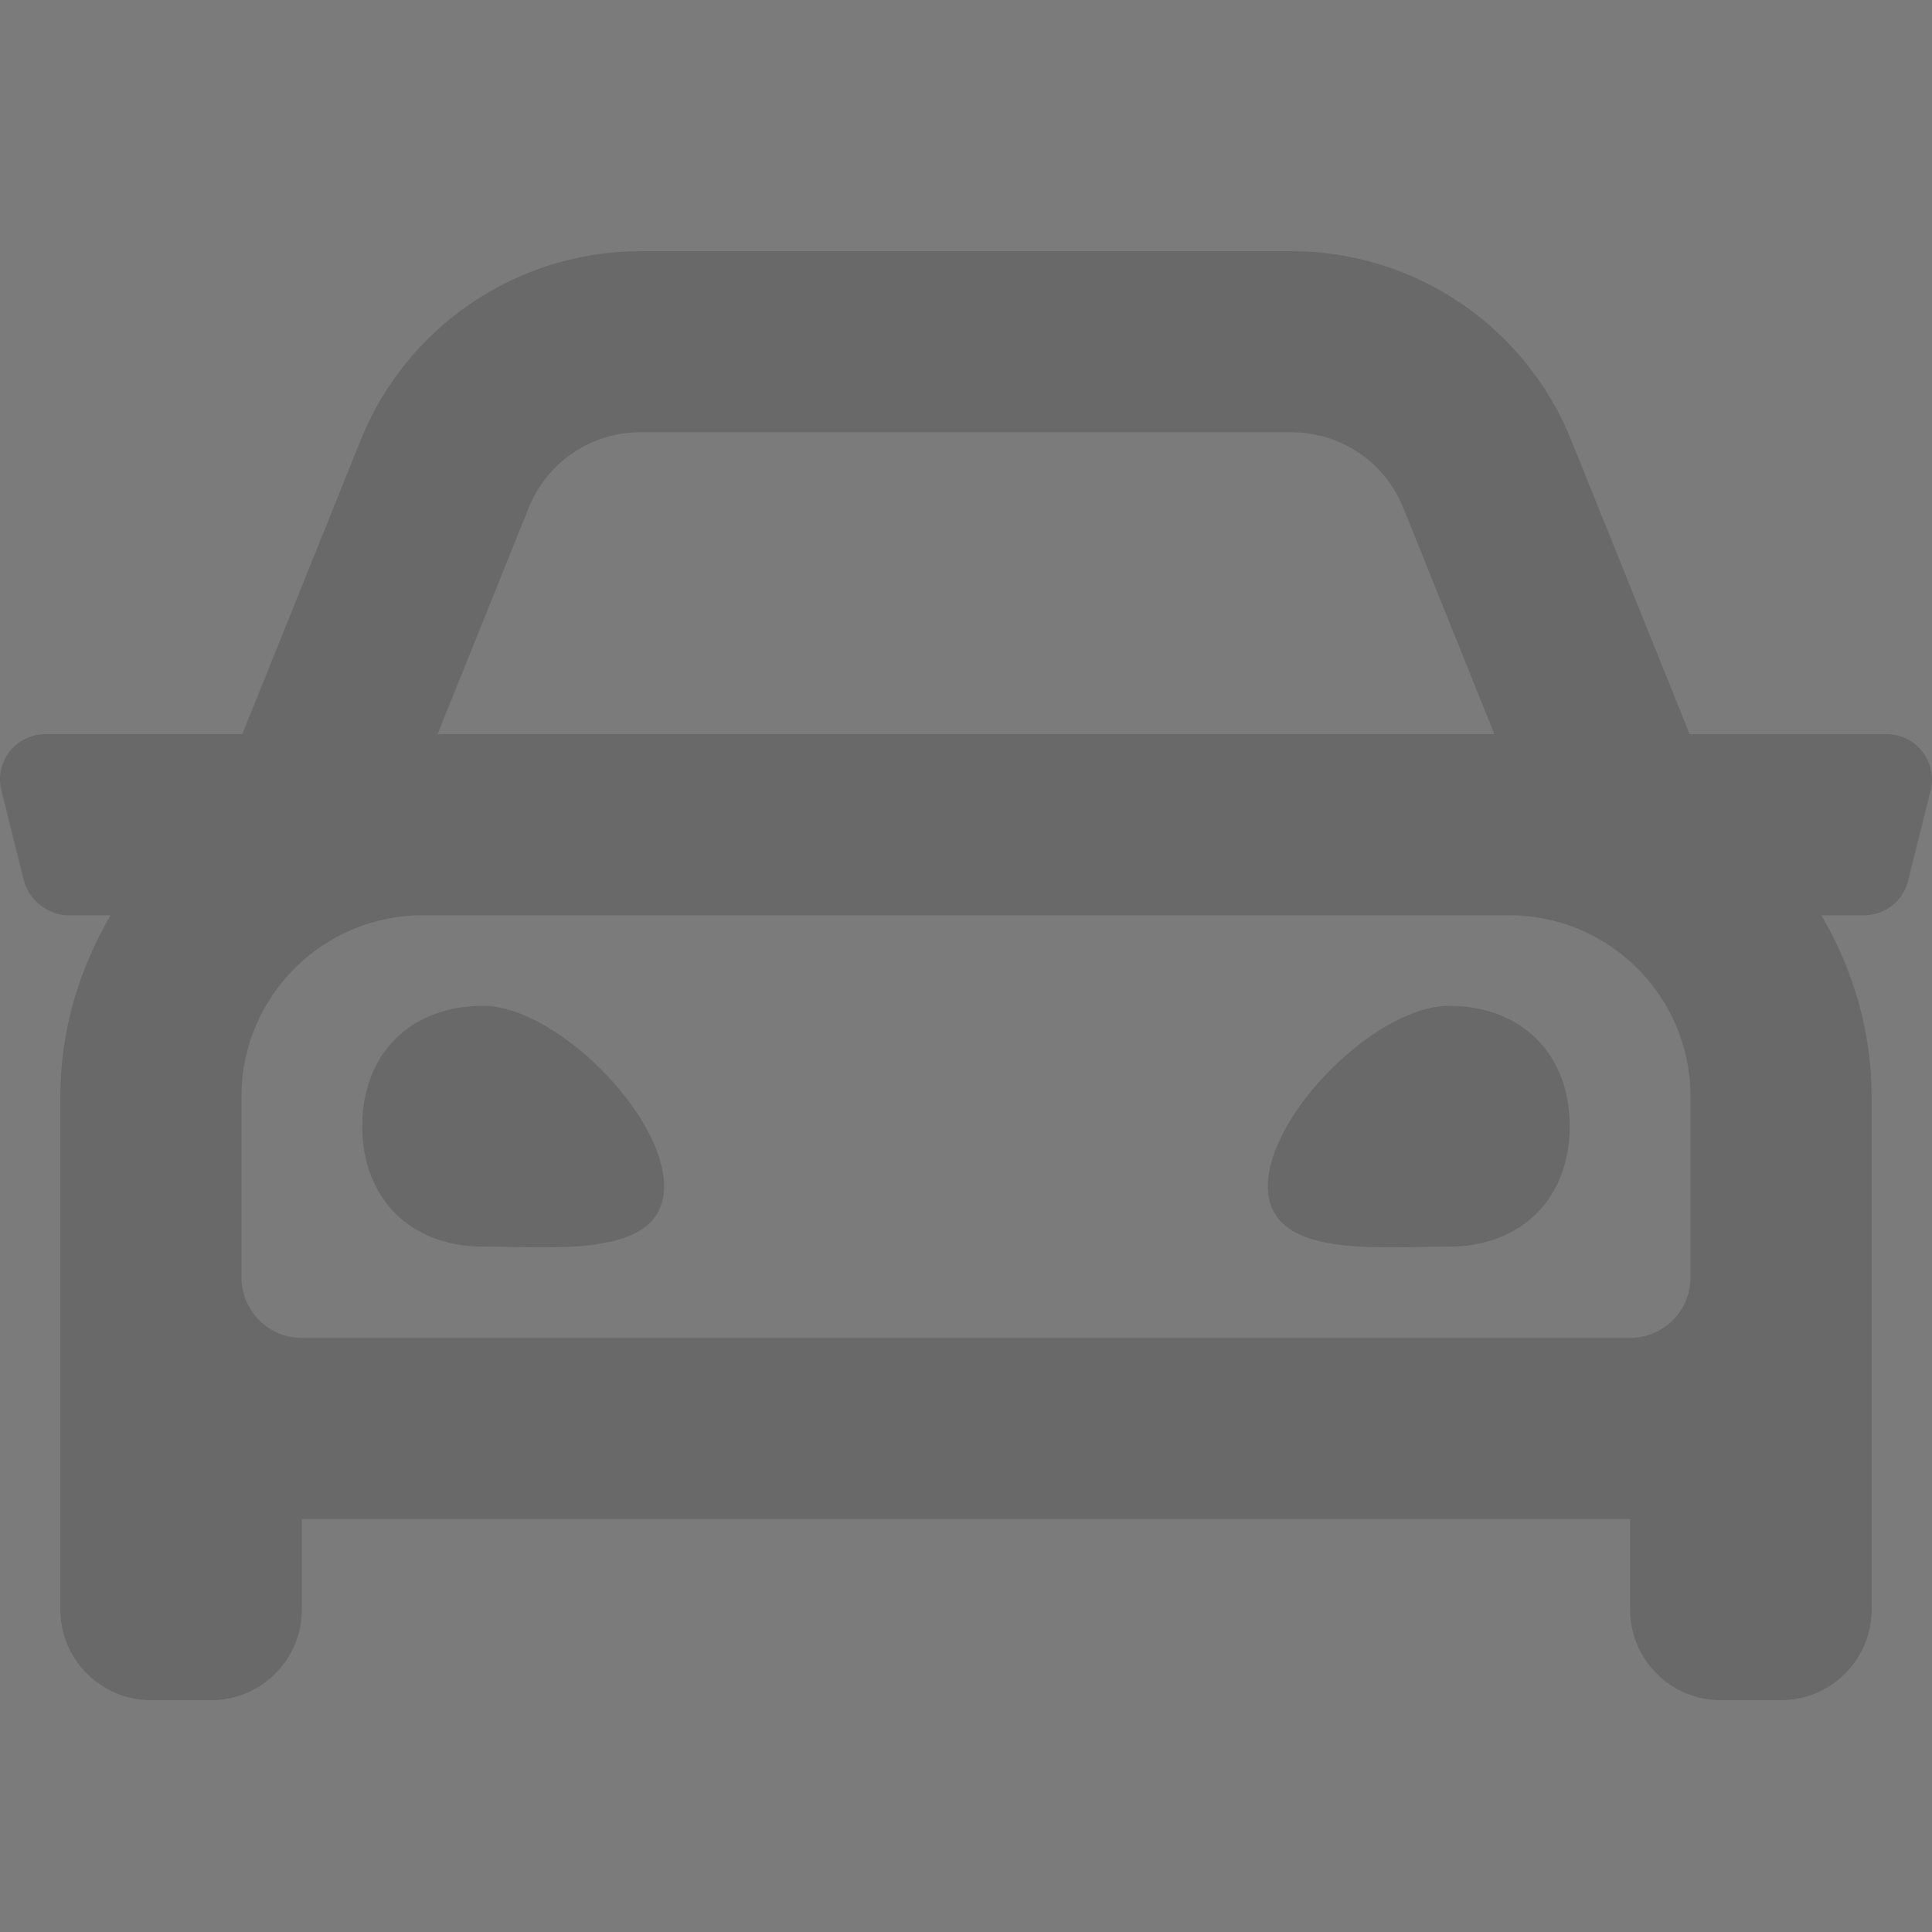
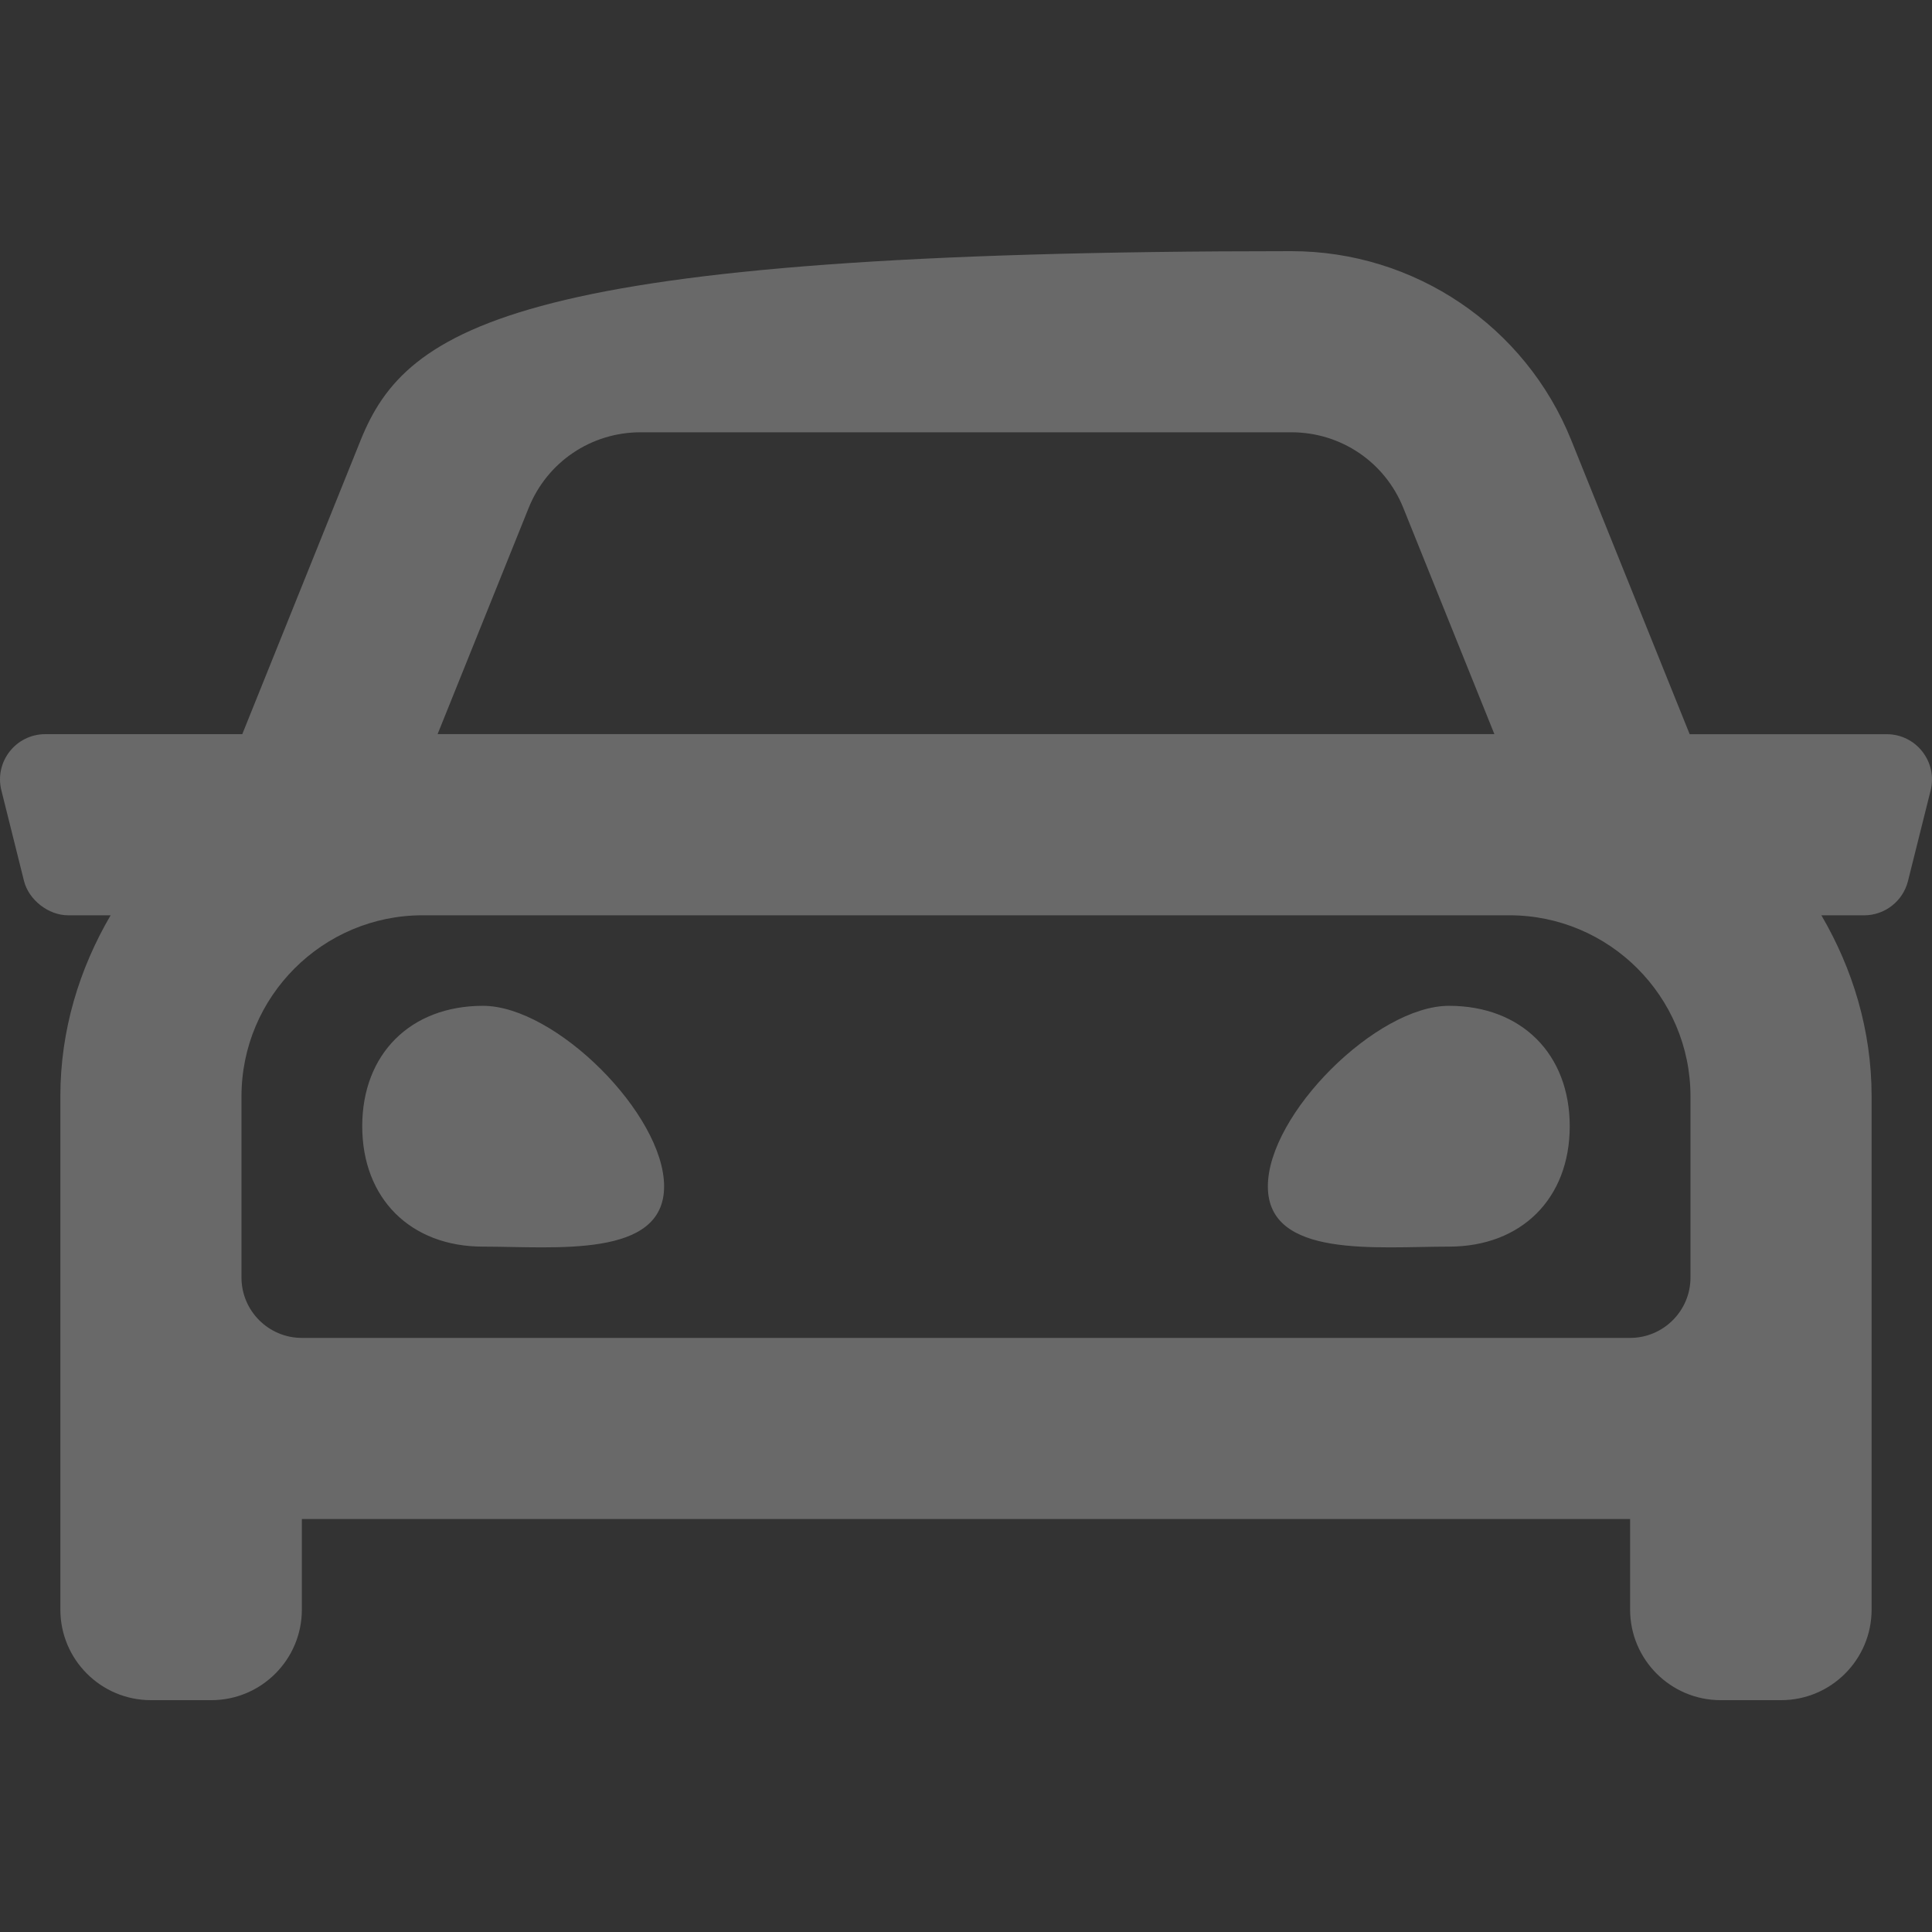
<svg xmlns="http://www.w3.org/2000/svg" width="100px" height="100px" viewBox="0 0 100 100" version="1.1">
  <rect x="0" y="0" width="100" height="100" fill="#333333" stroke="none" />
  <title>3colblurb-icon/car</title>
  <g id="3colblurb-icon/car" stroke="none" stroke-width="1" fill="none" fill-rule="evenodd">
-     <rect id="Rectangle" fill="#FFFFFF" opacity="0.355" x="0" y="0" width="100" height="100" />
-     <path d="M10.937,88 C13.525,88 15.624,85.9 15.624,83.312 L15.624,78.625 L84.374,78.625 L84.374,83.312 C84.374,85.9 86.474,88 89.062,88 L92.187,88 C94.775,88 96.874,85.9 96.874,83.312 L96.874,56.75 C96.874,53.314 95.89,50.141 94.275,47.377 L96.484,47.377 C97.56,47.377 98.497,46.644 98.757,45.602 L99.929,40.914 C100.298,39.434 99.179,38.002 97.654,38.002 L87.457,38.002 L81.331,22.791 C78.953,16.875 73.214,13 66.839,13 L33.16,13 C26.784,13 21.046,16.875 18.665,22.789 L12.54,38 L2.345,38 C0.82,38 -0.3,39.434 0.072,40.912 L1.243,45.6 C1.489,46.579 2.507,47.374 3.517,47.375 L5.726,47.375 C4.109,50.141 3.124,53.314 3.124,56.748 L3.124,83.312 C3.124,85.9 5.224,88 7.812,88 L10.937,88 Z M77.349,37.998 L22.65,37.998 L27.363,26.291 C28.32,23.912 30.595,22.375 33.16,22.375 L66.839,22.375 C69.404,22.375 71.679,23.912 72.636,26.291 L77.349,37.998 Z M84.374,69.25 L15.624,69.25 C13.902,69.25 12.499,67.848 12.499,66.125 L12.499,56.75 C12.499,51.58 16.704,47.375 21.874,47.375 L78.124,47.375 C83.294,47.375 87.499,51.58 87.499,56.75 L87.499,66.125 C87.499,67.848 86.097,69.25 84.374,69.25 Z M34.374,61.408 C34.374,57.67 28.749,52.061 24.999,52.061 C21.249,52.061 18.749,54.553 18.749,58.293 C18.749,62.033 21.249,64.525 24.999,64.525 C28.749,64.525 34.374,65.148 34.374,61.408 Z M74.999,64.525 C78.749,64.525 81.249,62.033 81.249,58.293 C81.249,54.555 78.749,52.061 74.999,52.061 C71.249,52.061 65.624,57.67 65.624,61.408 C65.624,65.148 71.249,64.525 74.999,64.525 Z" id="car" fill="#696969" fill-rule="nonzero" />
+     <path d="M10.937,88 C13.525,88 15.624,85.9 15.624,83.312 L15.624,78.625 L84.374,78.625 L84.374,83.312 C84.374,85.9 86.474,88 89.062,88 L92.187,88 C94.775,88 96.874,85.9 96.874,83.312 L96.874,56.75 C96.874,53.314 95.89,50.141 94.275,47.377 L96.484,47.377 C97.56,47.377 98.497,46.644 98.757,45.602 L99.929,40.914 C100.298,39.434 99.179,38.002 97.654,38.002 L87.457,38.002 L81.331,22.791 C78.953,16.875 73.214,13 66.839,13 C26.784,13 21.046,16.875 18.665,22.789 L12.54,38 L2.345,38 C0.82,38 -0.3,39.434 0.072,40.912 L1.243,45.6 C1.489,46.579 2.507,47.374 3.517,47.375 L5.726,47.375 C4.109,50.141 3.124,53.314 3.124,56.748 L3.124,83.312 C3.124,85.9 5.224,88 7.812,88 L10.937,88 Z M77.349,37.998 L22.65,37.998 L27.363,26.291 C28.32,23.912 30.595,22.375 33.16,22.375 L66.839,22.375 C69.404,22.375 71.679,23.912 72.636,26.291 L77.349,37.998 Z M84.374,69.25 L15.624,69.25 C13.902,69.25 12.499,67.848 12.499,66.125 L12.499,56.75 C12.499,51.58 16.704,47.375 21.874,47.375 L78.124,47.375 C83.294,47.375 87.499,51.58 87.499,56.75 L87.499,66.125 C87.499,67.848 86.097,69.25 84.374,69.25 Z M34.374,61.408 C34.374,57.67 28.749,52.061 24.999,52.061 C21.249,52.061 18.749,54.553 18.749,58.293 C18.749,62.033 21.249,64.525 24.999,64.525 C28.749,64.525 34.374,65.148 34.374,61.408 Z M74.999,64.525 C78.749,64.525 81.249,62.033 81.249,58.293 C81.249,54.555 78.749,52.061 74.999,52.061 C71.249,52.061 65.624,57.67 65.624,61.408 C65.624,65.148 71.249,64.525 74.999,64.525 Z" id="car" fill="#696969" fill-rule="nonzero" />
  </g>
</svg>